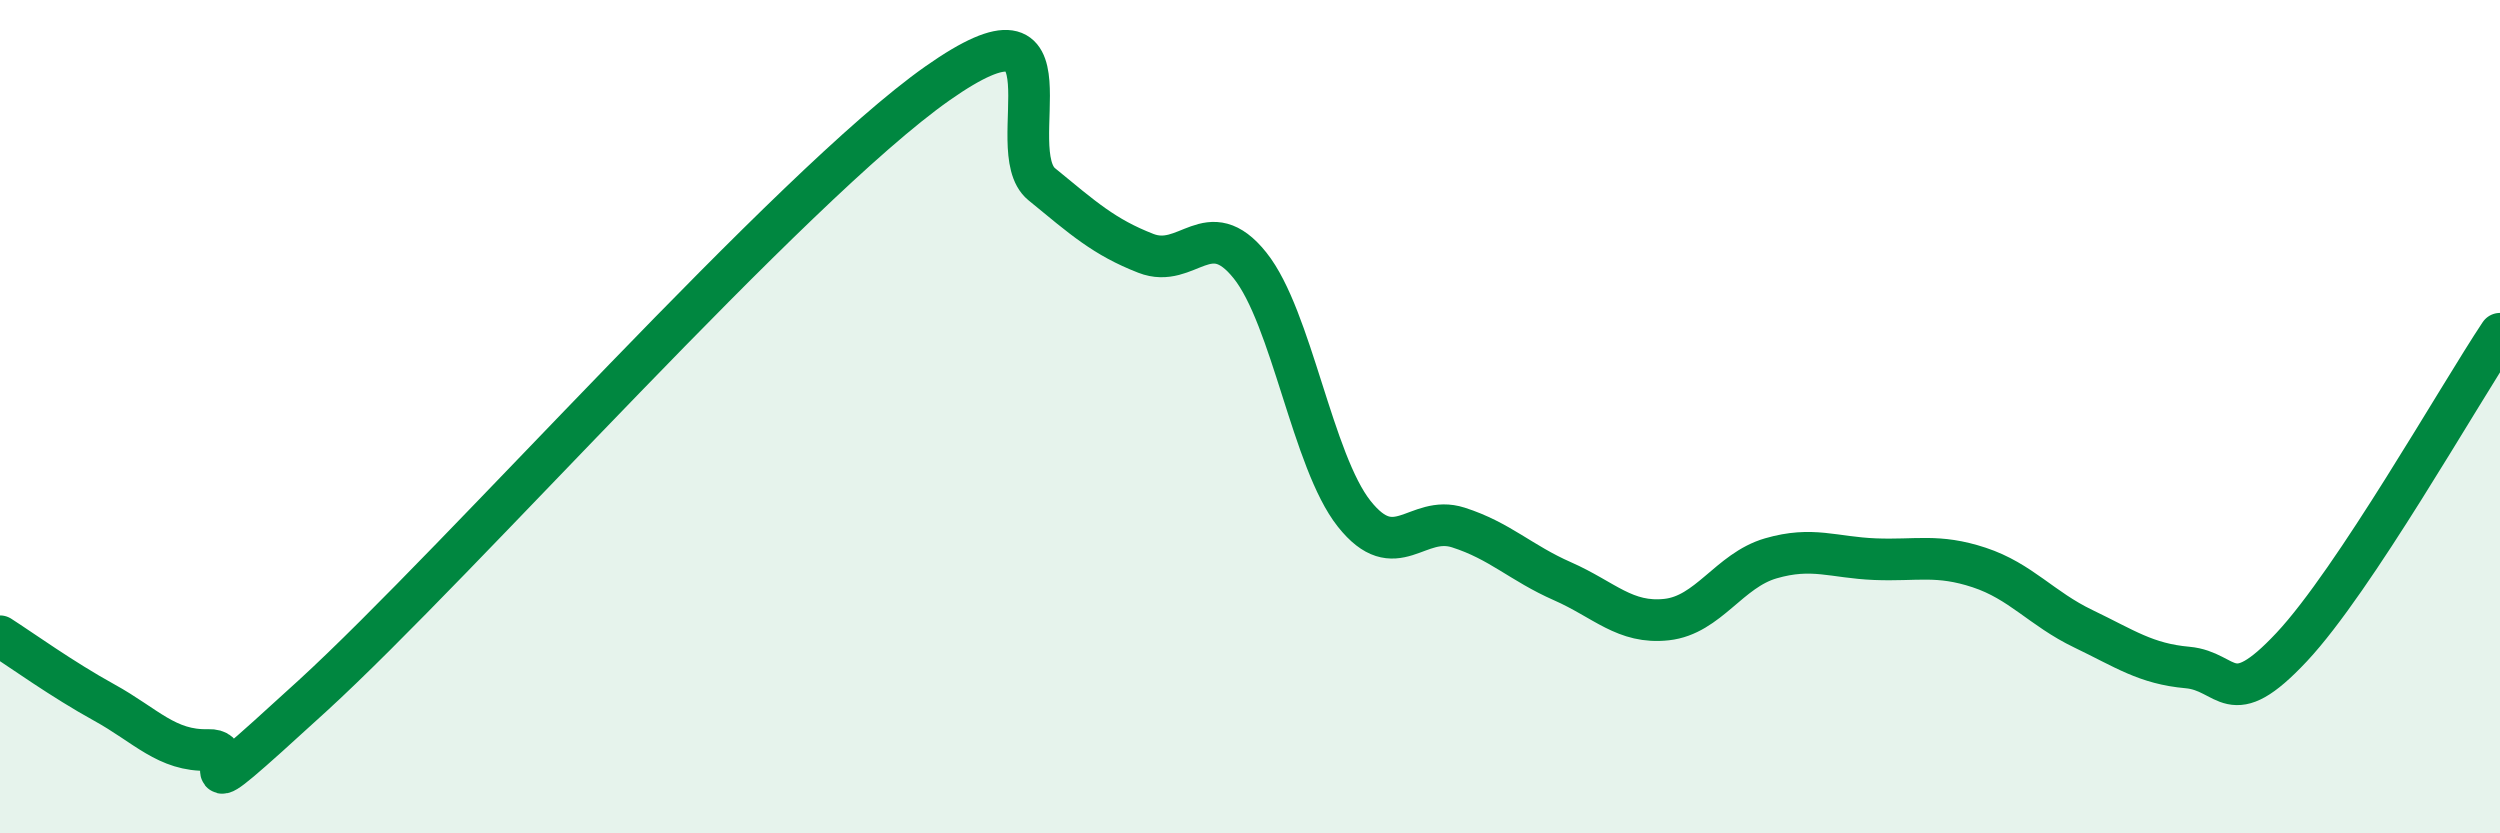
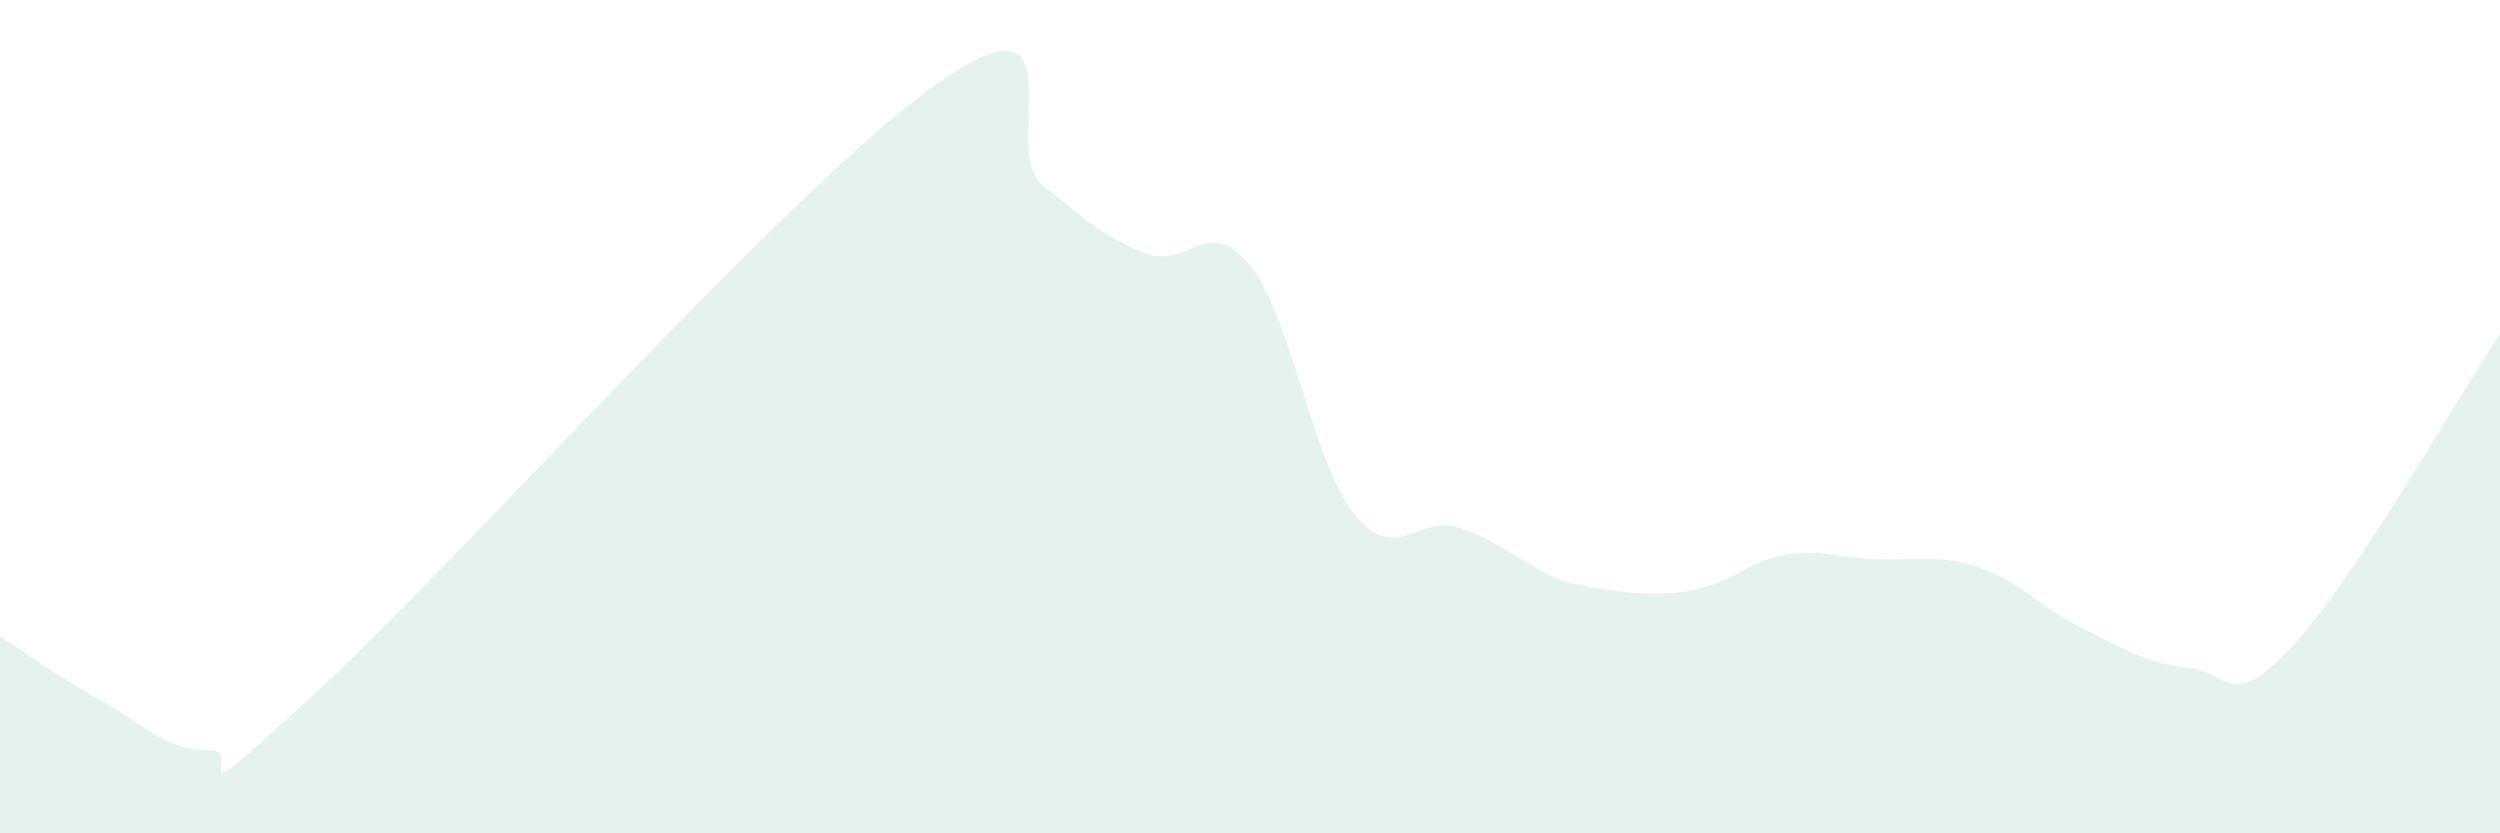
<svg xmlns="http://www.w3.org/2000/svg" width="60" height="20" viewBox="0 0 60 20">
-   <path d="M 0,15.27 C 0.5,15.59 1.5,16.31 2.5,16.86 C 3.5,17.41 4,18.03 5,18 C 6,17.97 4,19.9 7.5,16.7 C 11,13.5 19,4.46 22.5,2 C 26,-0.46 24,3.6 25,4.42 C 26,5.24 26.5,5.69 27.5,6.08 C 28.5,6.47 29,5.12 30,6.37 C 31,7.62 31.5,11.07 32.5,12.33 C 33.5,13.59 34,12.34 35,12.66 C 36,12.98 36.5,13.51 37.5,13.95 C 38.5,14.39 39,14.98 40,14.87 C 41,14.76 41.5,13.69 42.5,13.4 C 43.5,13.11 44,13.38 45,13.42 C 46,13.46 46.5,13.29 47.5,13.62 C 48.5,13.95 49,14.61 50,15.09 C 51,15.57 51.5,15.93 52.5,16.02 C 53.5,16.11 53.5,17.13 55,15.53 C 56.5,13.93 59,9.51 60,8.01L60 20L0 20Z" fill="#008740" opacity="0.1" stroke-linecap="round" stroke-linejoin="round" />
-   <path d="M 0,15.27 C 0.5,15.59 1.5,16.31 2.5,16.86 C 3.5,17.41 4,18.03 5,18 C 6,17.97 4,19.9 7.5,16.7 C 11,13.5 19,4.46 22.5,2 C 26,-0.46 24,3.6 25,4.42 C 26,5.24 26.5,5.69 27.5,6.08 C 28.5,6.47 29,5.12 30,6.37 C 31,7.62 31.5,11.07 32.5,12.33 C 33.5,13.59 34,12.34 35,12.66 C 36,12.98 36.5,13.51 37.5,13.95 C 38.5,14.39 39,14.98 40,14.87 C 41,14.76 41.5,13.69 42.5,13.4 C 43.5,13.11 44,13.38 45,13.42 C 46,13.46 46.5,13.29 47.5,13.62 C 48.5,13.95 49,14.61 50,15.09 C 51,15.57 51.5,15.93 52.5,16.02 C 53.5,16.11 53.5,17.13 55,15.53 C 56.5,13.93 59,9.51 60,8.01" stroke="#008740" stroke-width="1" fill="none" stroke-linecap="round" stroke-linejoin="round" />
+   <path d="M 0,15.27 C 0.5,15.59 1.5,16.31 2.5,16.86 C 3.5,17.41 4,18.03 5,18 C 6,17.97 4,19.9 7.5,16.7 C 11,13.5 19,4.46 22.5,2 C 26,-0.46 24,3.6 25,4.42 C 26,5.24 26.5,5.69 27.5,6.08 C 28.5,6.47 29,5.12 30,6.37 C 31,7.62 31.5,11.07 32.5,12.33 C 33.5,13.59 34,12.34 35,12.66 C 36,12.98 36.5,13.51 37.5,13.95 C 41,14.76 41.5,13.69 42.5,13.4 C 43.5,13.11 44,13.38 45,13.42 C 46,13.46 46.5,13.29 47.5,13.62 C 48.5,13.95 49,14.61 50,15.09 C 51,15.57 51.5,15.93 52.5,16.02 C 53.5,16.11 53.5,17.13 55,15.53 C 56.5,13.93 59,9.51 60,8.01L60 20L0 20Z" fill="#008740" opacity="0.1" stroke-linecap="round" stroke-linejoin="round" />
</svg>